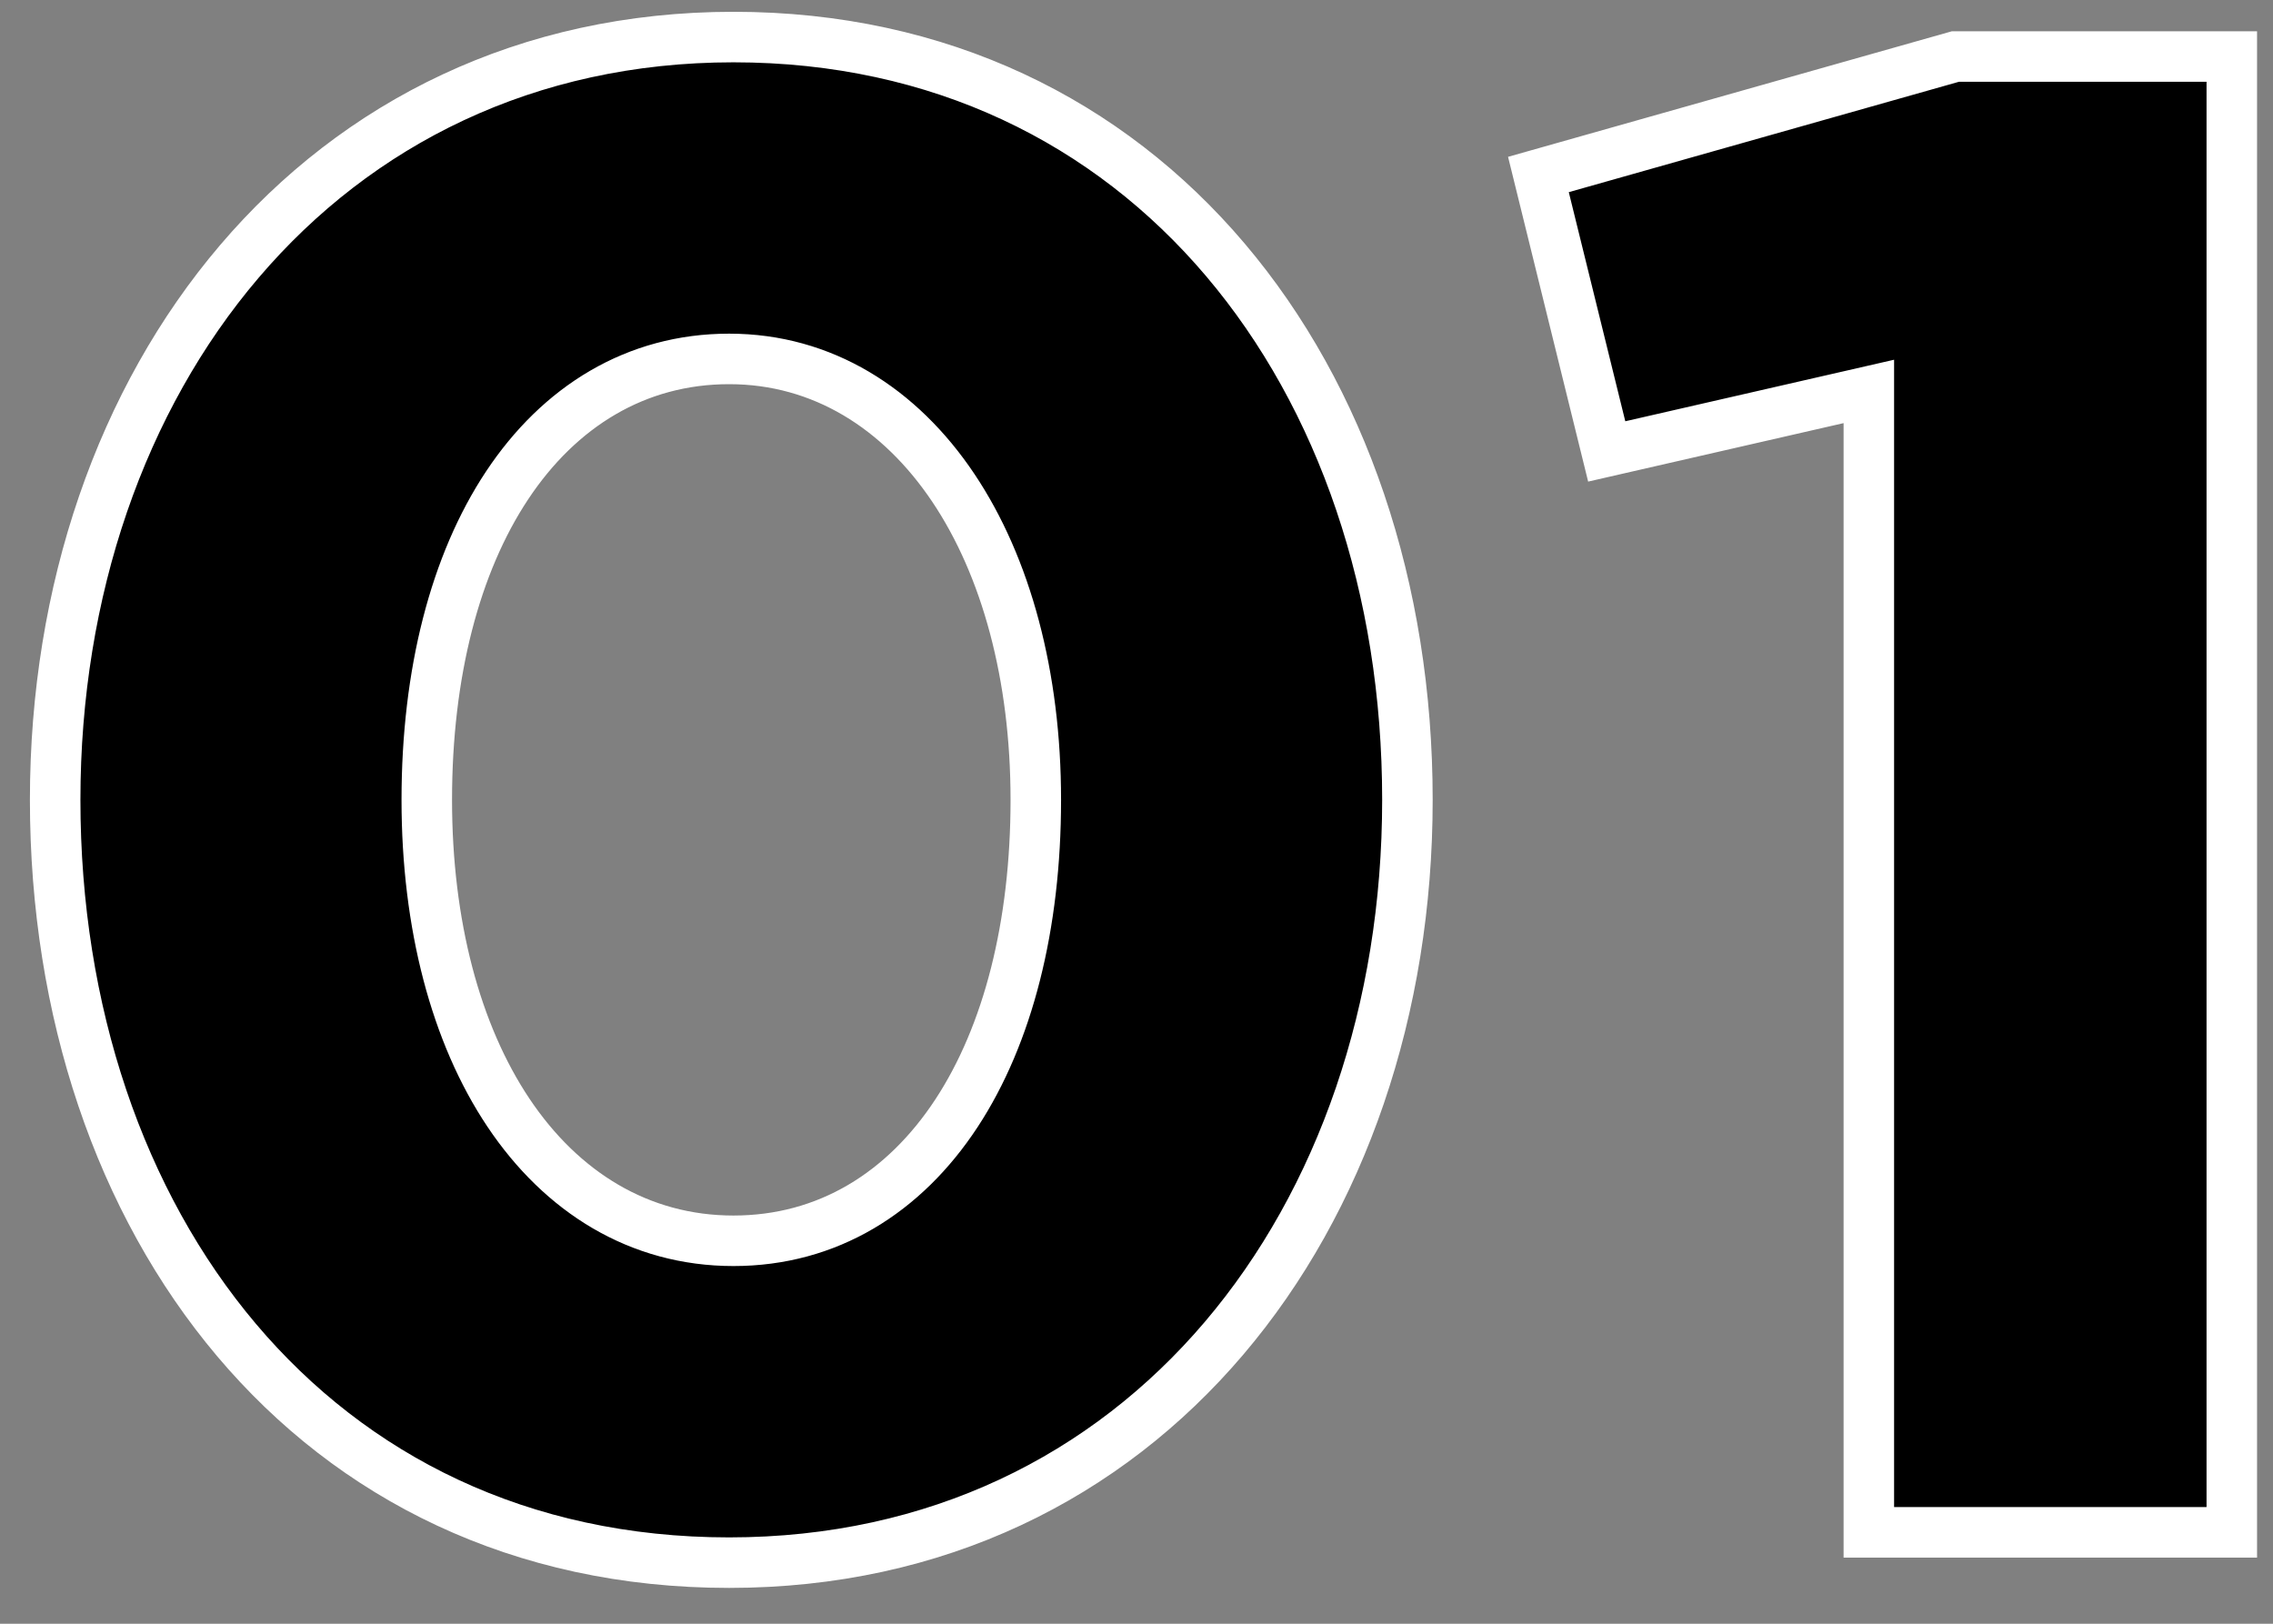
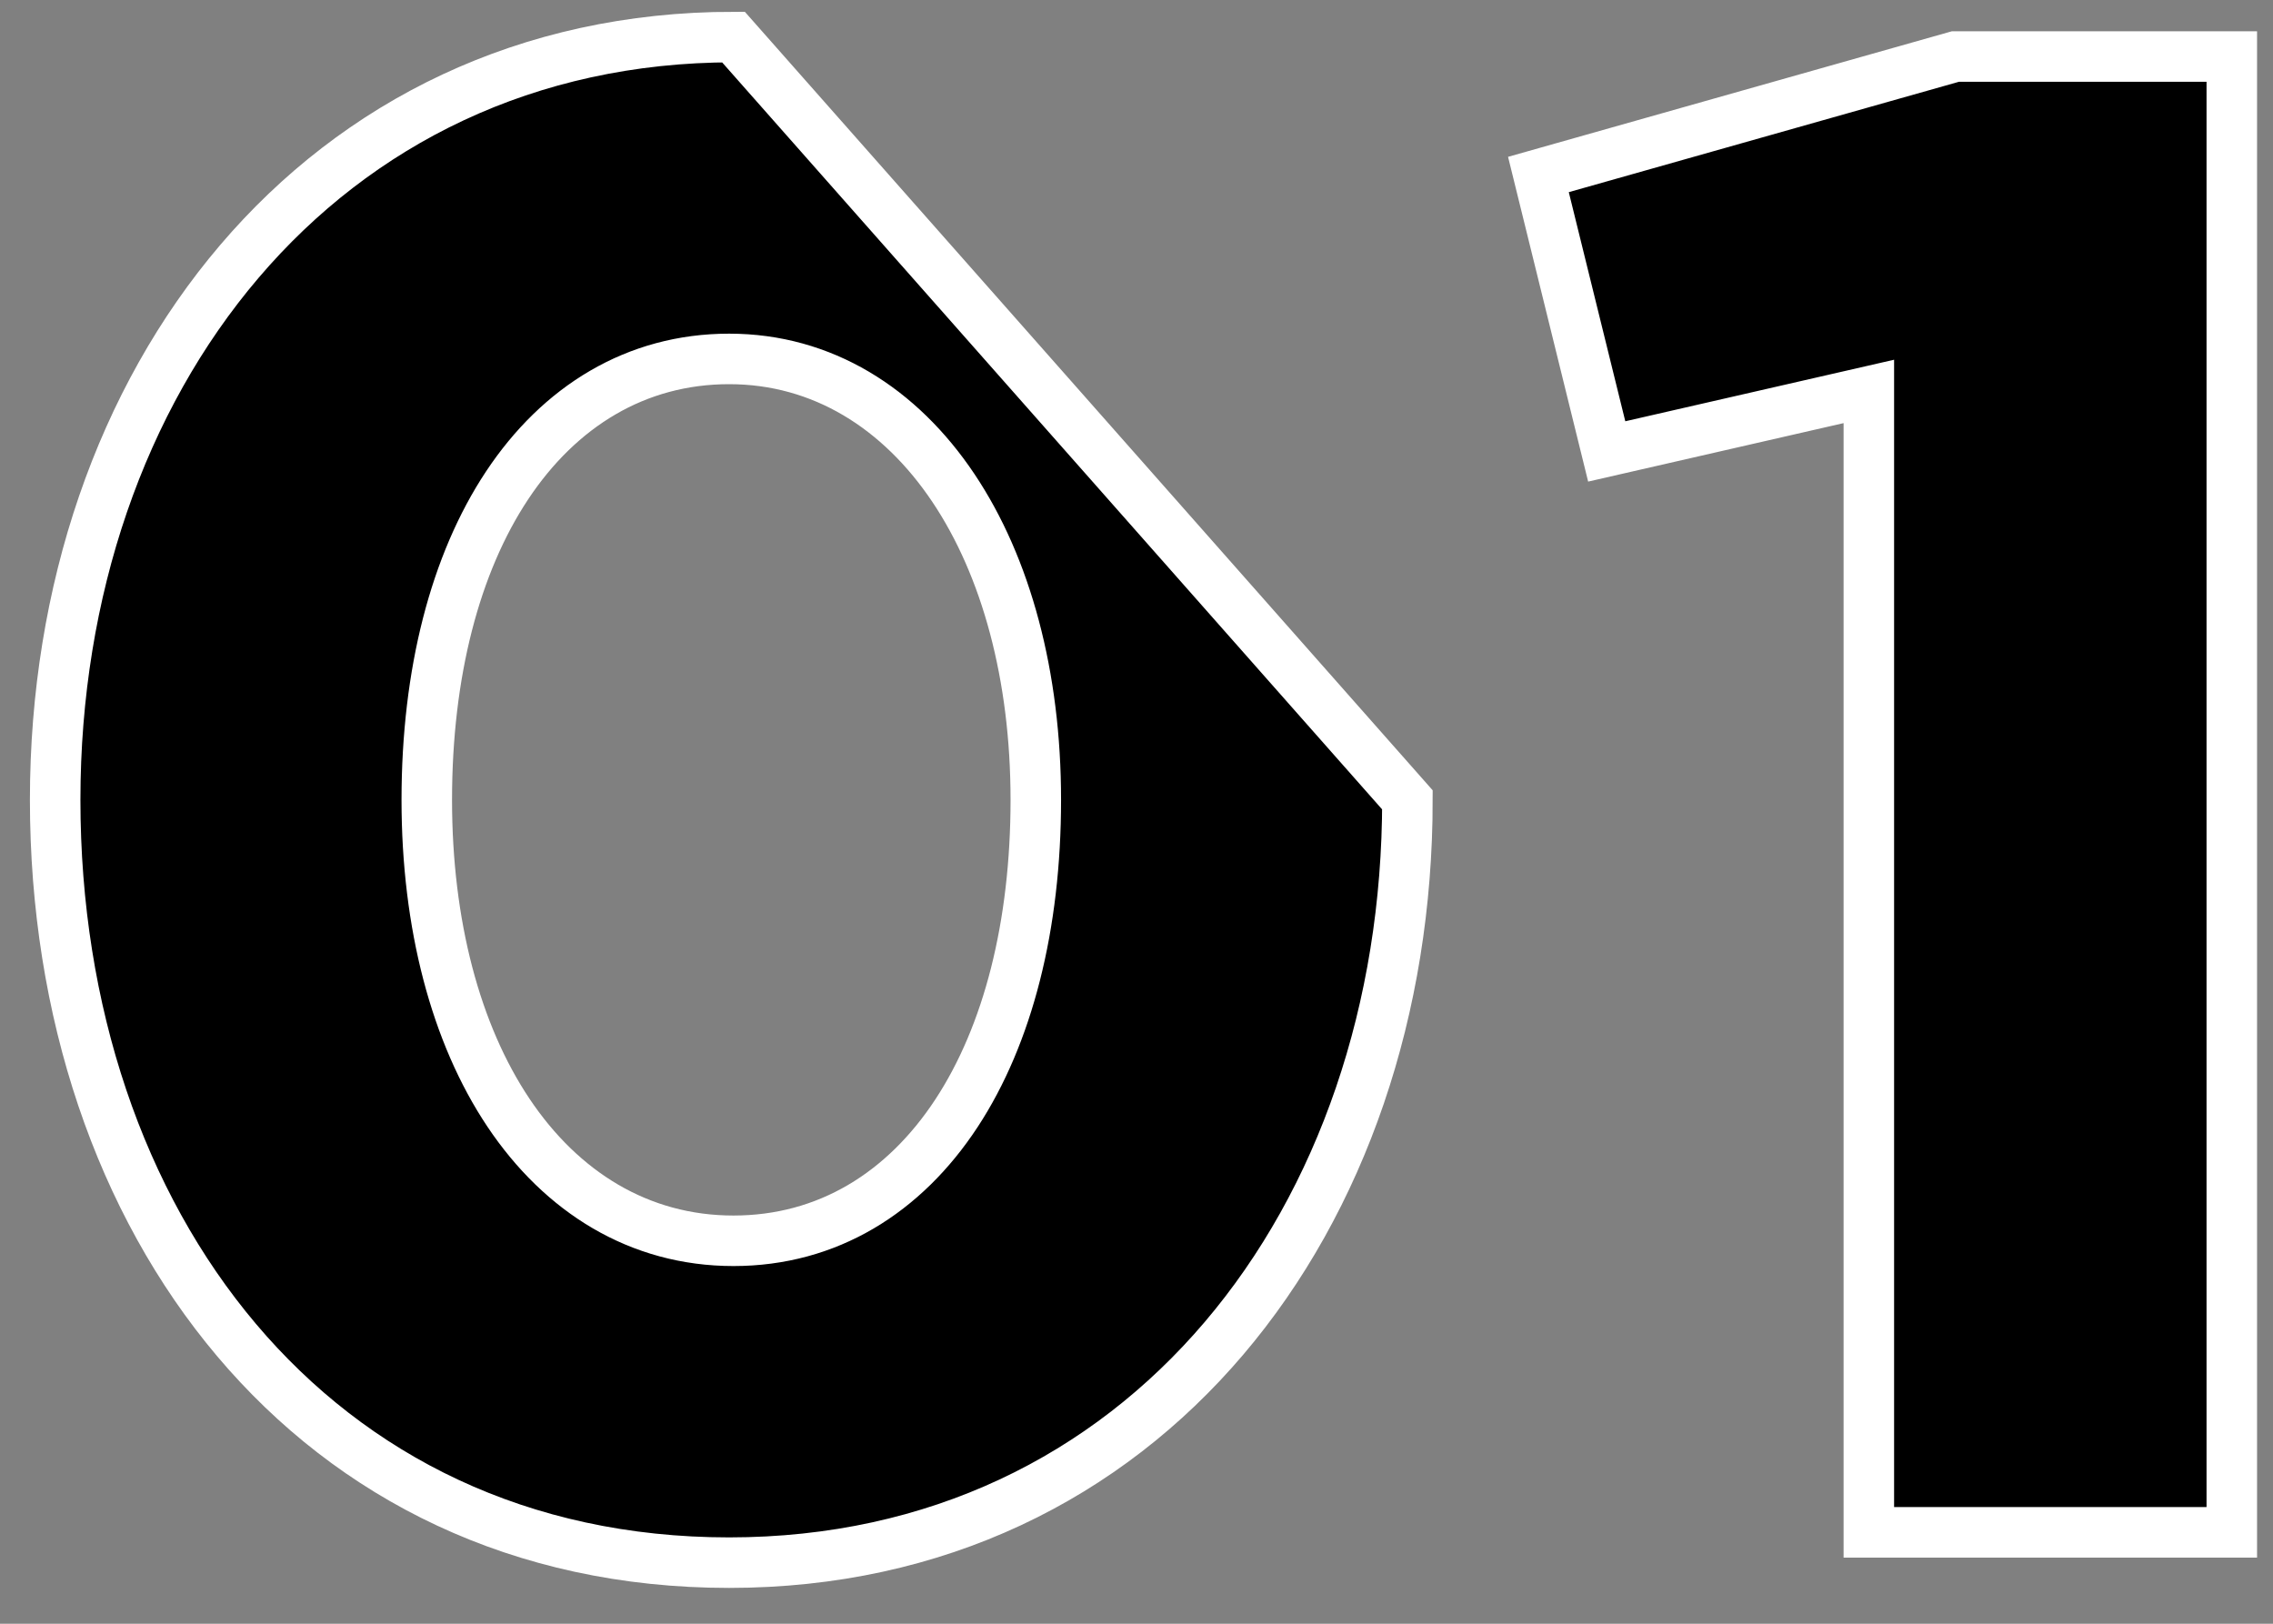
<svg xmlns="http://www.w3.org/2000/svg" width="63" height="45" viewBox="0 0 63 45" fill="none">
  <rect x="0" y="0" width="63" height="45" fill="#808080" stroke="none" />
-   <path d="M54.196 1.567H61.858V42.467H51.798V11.727V10.848L50.942 11.044L44.533 12.511L42.64 4.836L54.196 1.567ZM39.009 22.167C39.009 33.772 31.72 43.307 20.209 43.307C14.417 43.307 9.767 40.939 6.554 37.135C3.332 33.32 1.529 28.028 1.529 22.167C1.529 10.563 8.877 1.027 20.329 1.027C31.778 1.027 39.009 10.44 39.009 22.167ZM11.829 22.167C11.829 25.625 12.631 28.652 14.092 30.836C15.564 33.036 17.717 34.387 20.329 34.387C22.941 34.387 25.066 33.051 26.509 30.854C27.94 28.675 28.709 25.649 28.709 22.167C28.709 18.734 27.891 15.709 26.423 13.52C24.947 11.318 22.797 9.947 20.209 9.947C17.629 9.947 15.504 11.266 14.053 13.455C12.614 15.626 11.829 18.653 11.829 22.167Z" fill="#000" stroke="#fff" stroke-width="1.4" />
+   <path d="M54.196 1.567H61.858V42.467H51.798V11.727V10.848L50.942 11.044L44.533 12.511L42.64 4.836L54.196 1.567ZM39.009 22.167C39.009 33.772 31.72 43.307 20.209 43.307C14.417 43.307 9.767 40.939 6.554 37.135C3.332 33.32 1.529 28.028 1.529 22.167C1.529 10.563 8.877 1.027 20.329 1.027ZM11.829 22.167C11.829 25.625 12.631 28.652 14.092 30.836C15.564 33.036 17.717 34.387 20.329 34.387C22.941 34.387 25.066 33.051 26.509 30.854C27.94 28.675 28.709 25.649 28.709 22.167C28.709 18.734 27.891 15.709 26.423 13.52C24.947 11.318 22.797 9.947 20.209 9.947C17.629 9.947 15.504 11.266 14.053 13.455C12.614 15.626 11.829 18.653 11.829 22.167Z" fill="#000" stroke="#fff" stroke-width="1.4" />
</svg>